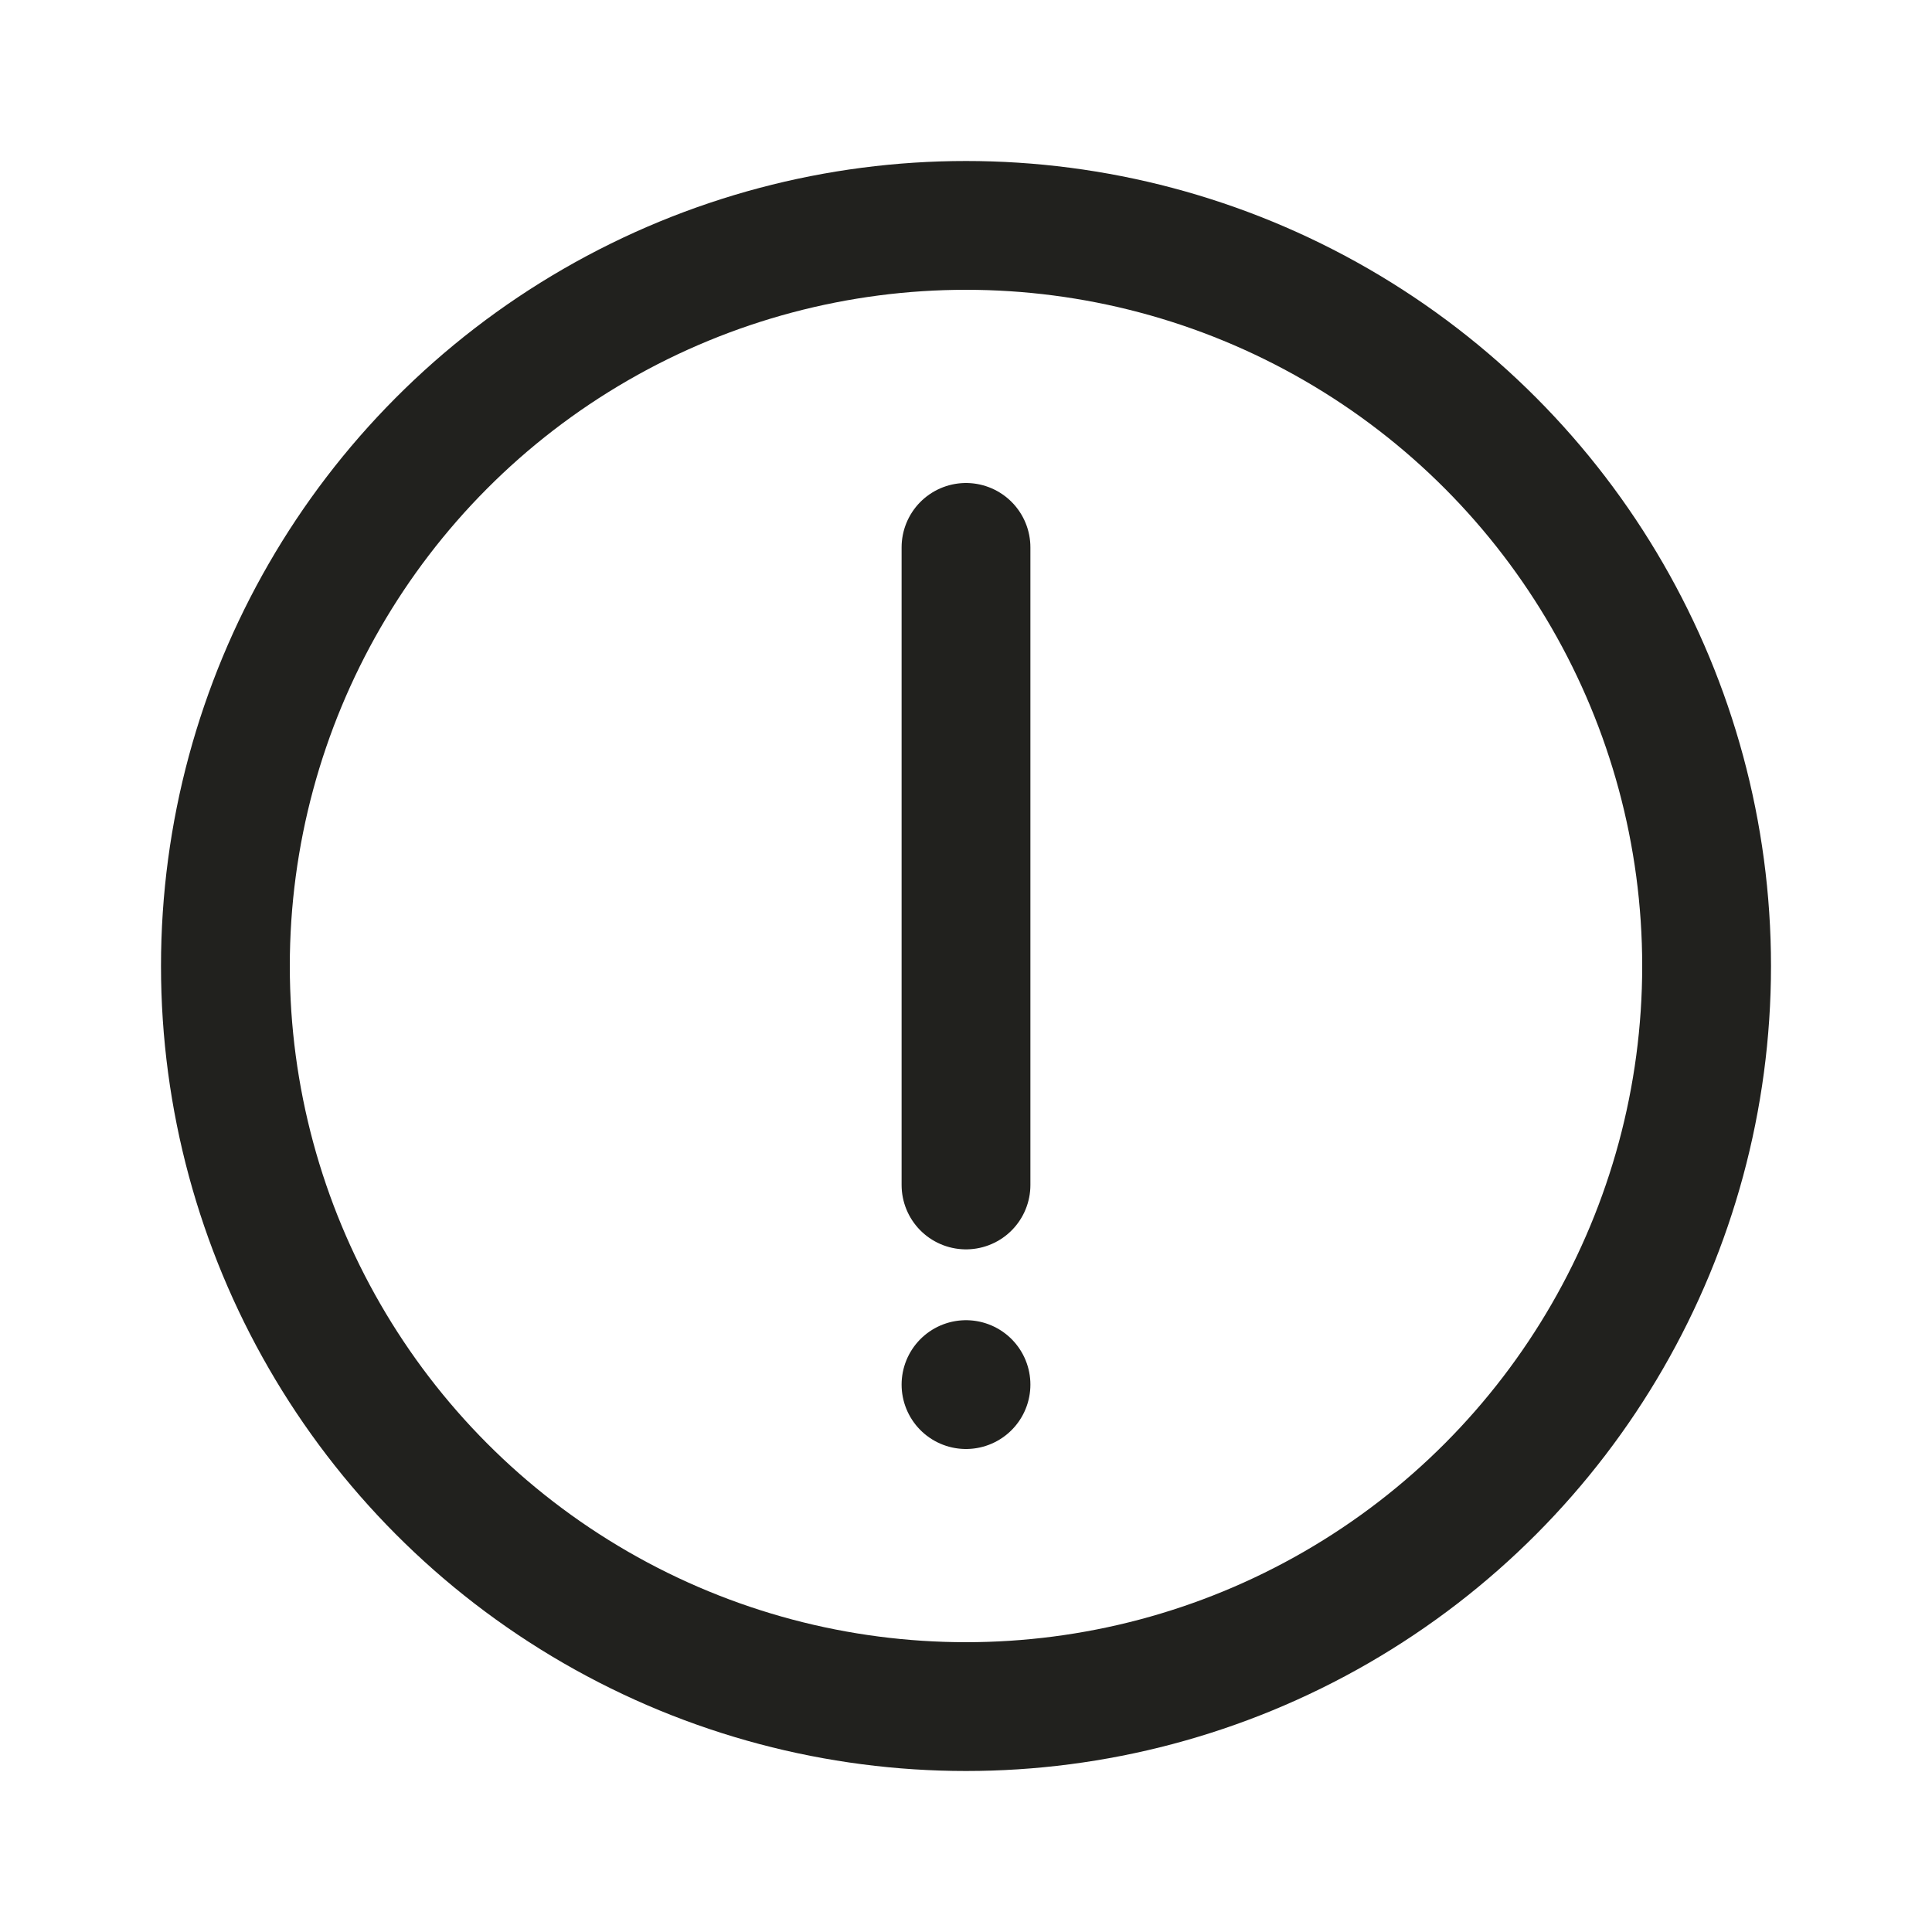
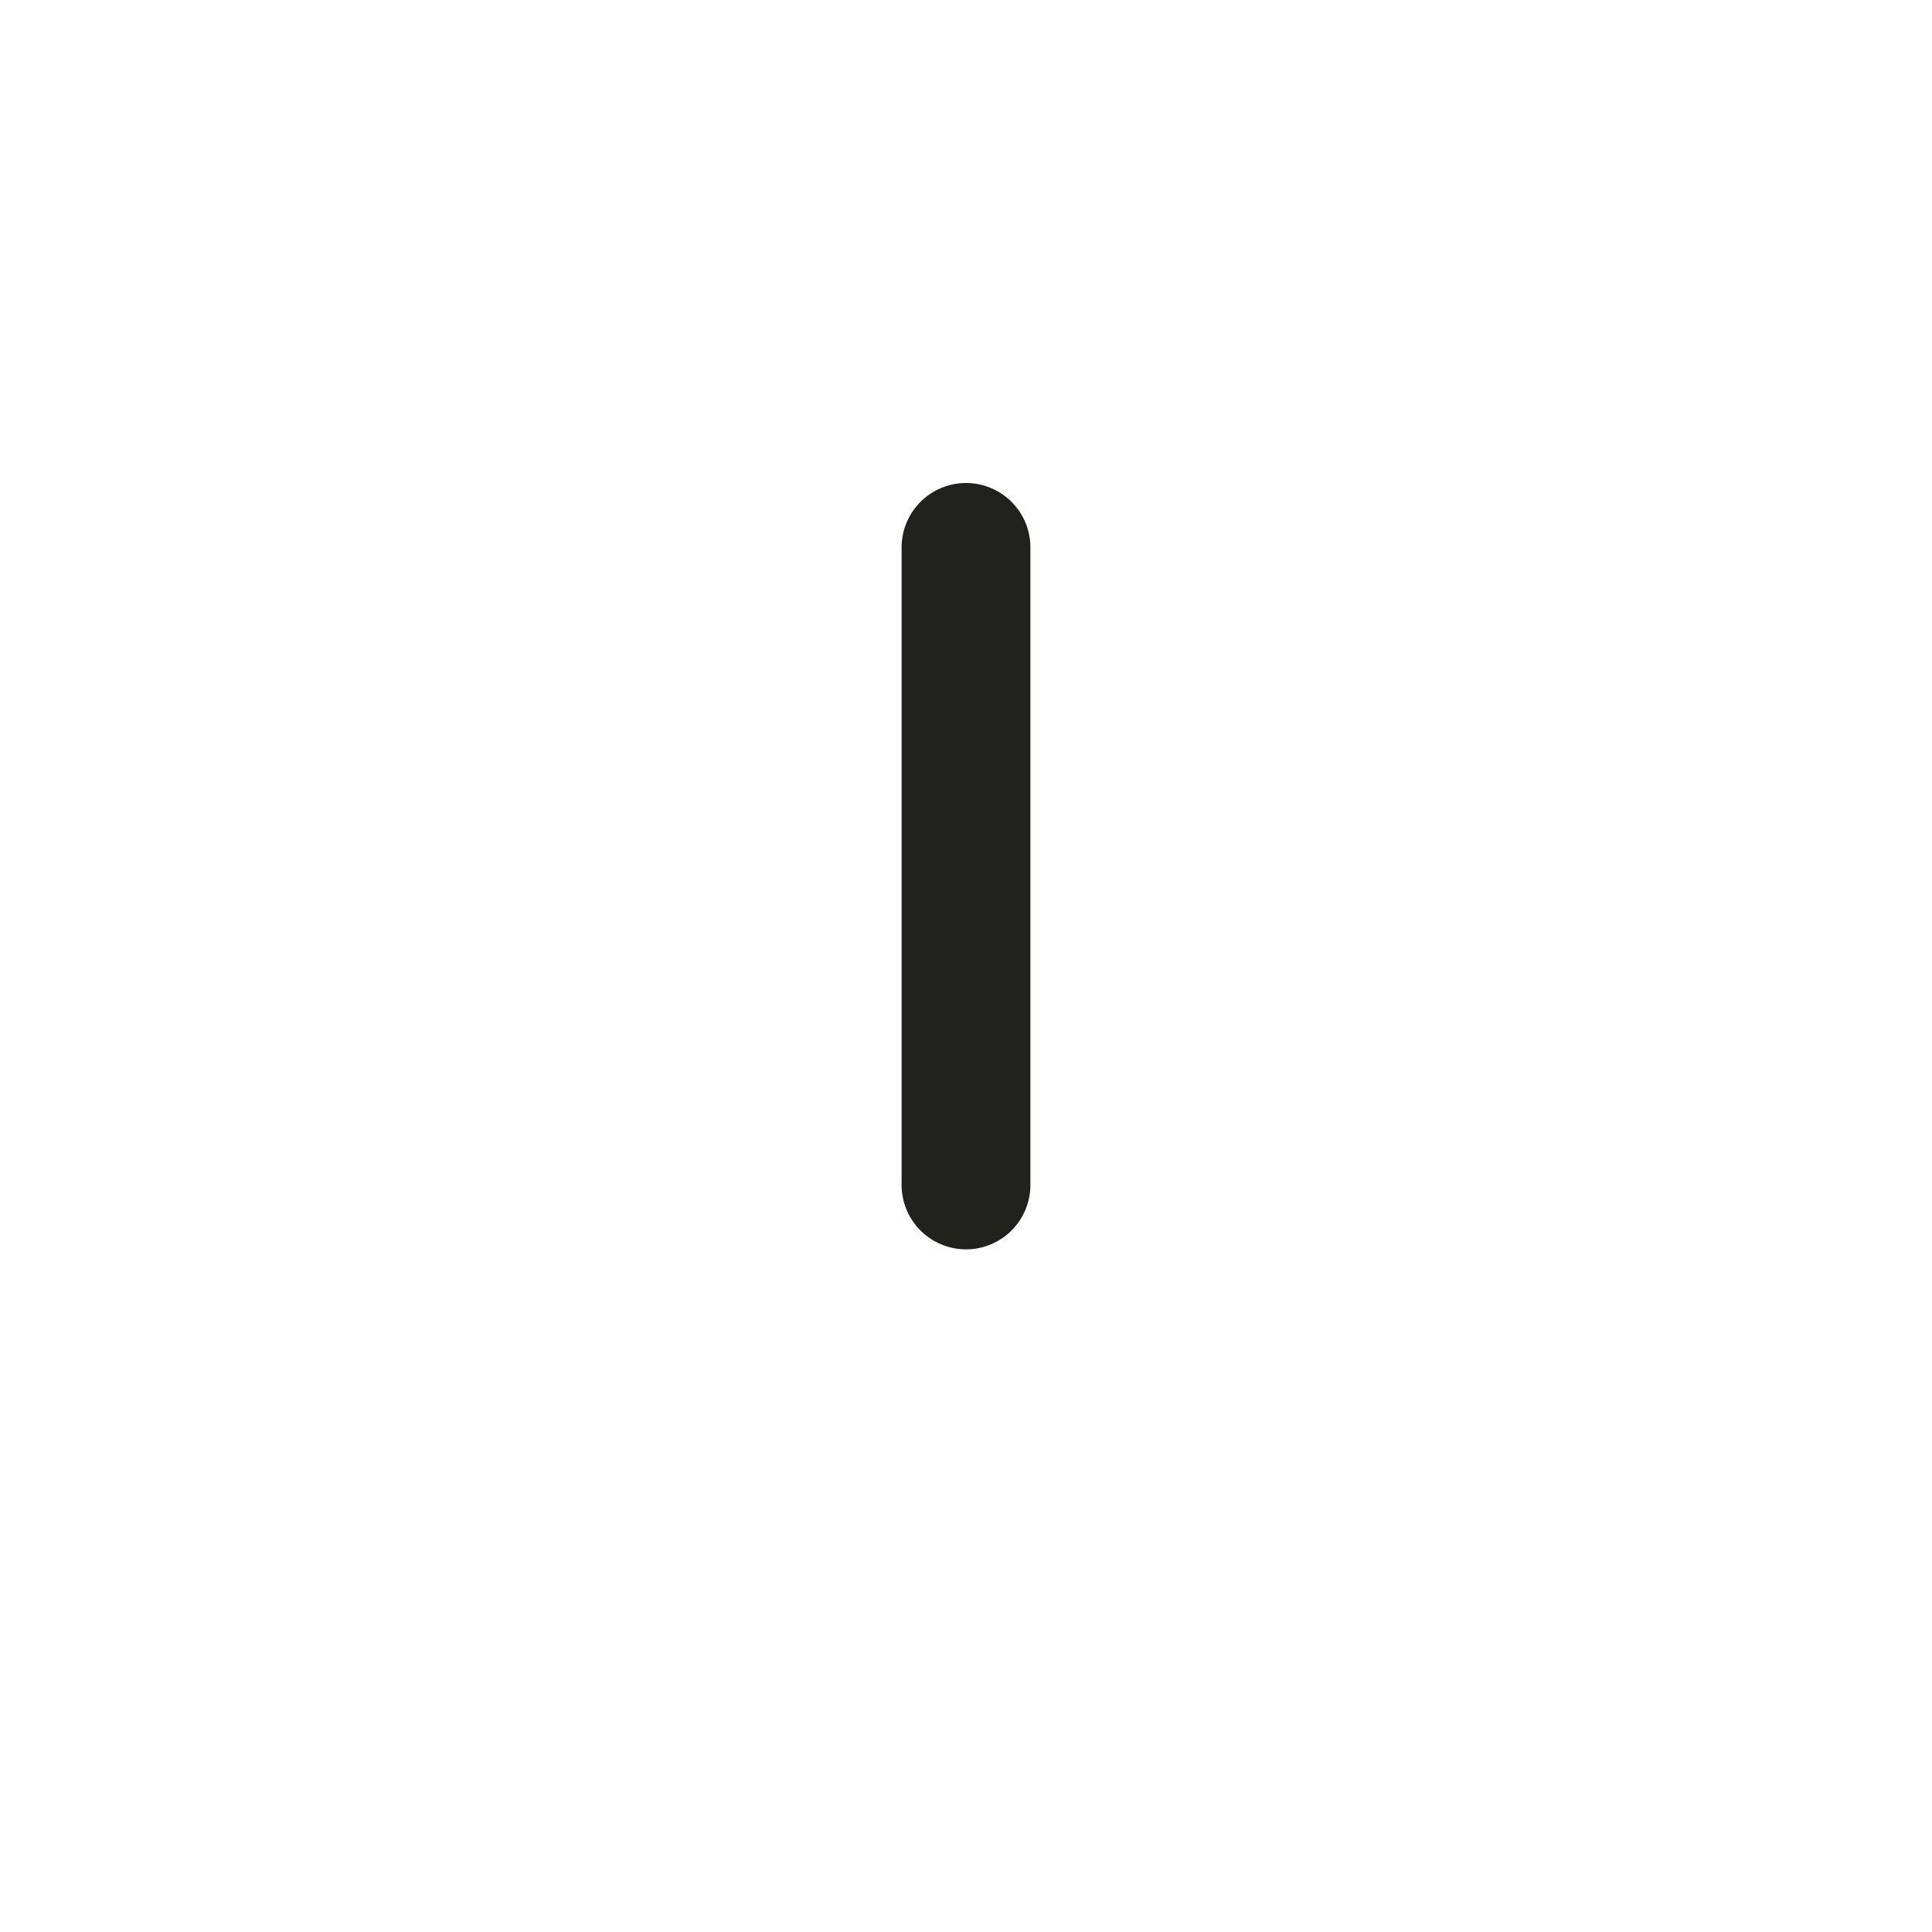
<svg xmlns="http://www.w3.org/2000/svg" version="1.1" id="Ebene_1" x="0px" y="0px" viewBox="0 0 30 30" style="enable-background:new 0 0 30 30;" xml:space="preserve">
  <style type="text/css"> .st0{fill:none;stroke:#21211E;stroke-width:2;stroke-linecap:round;stroke-linejoin:round;} .st1{fill:none;stroke:#21211E;stroke-width:2;stroke-linecap:round;stroke-linejoin:round;} </style>
  <g id="compass">
-     <circle class="st0" cx="15" cy="15" r="11.5" />
    <g>
      <line class="st1" x1="15" y1="18.4" x2="15" y2="8.5" />
-       <line class="st1" x1="15" y1="21.5" x2="15" y2="21.5" />
    </g>
  </g>
</svg>